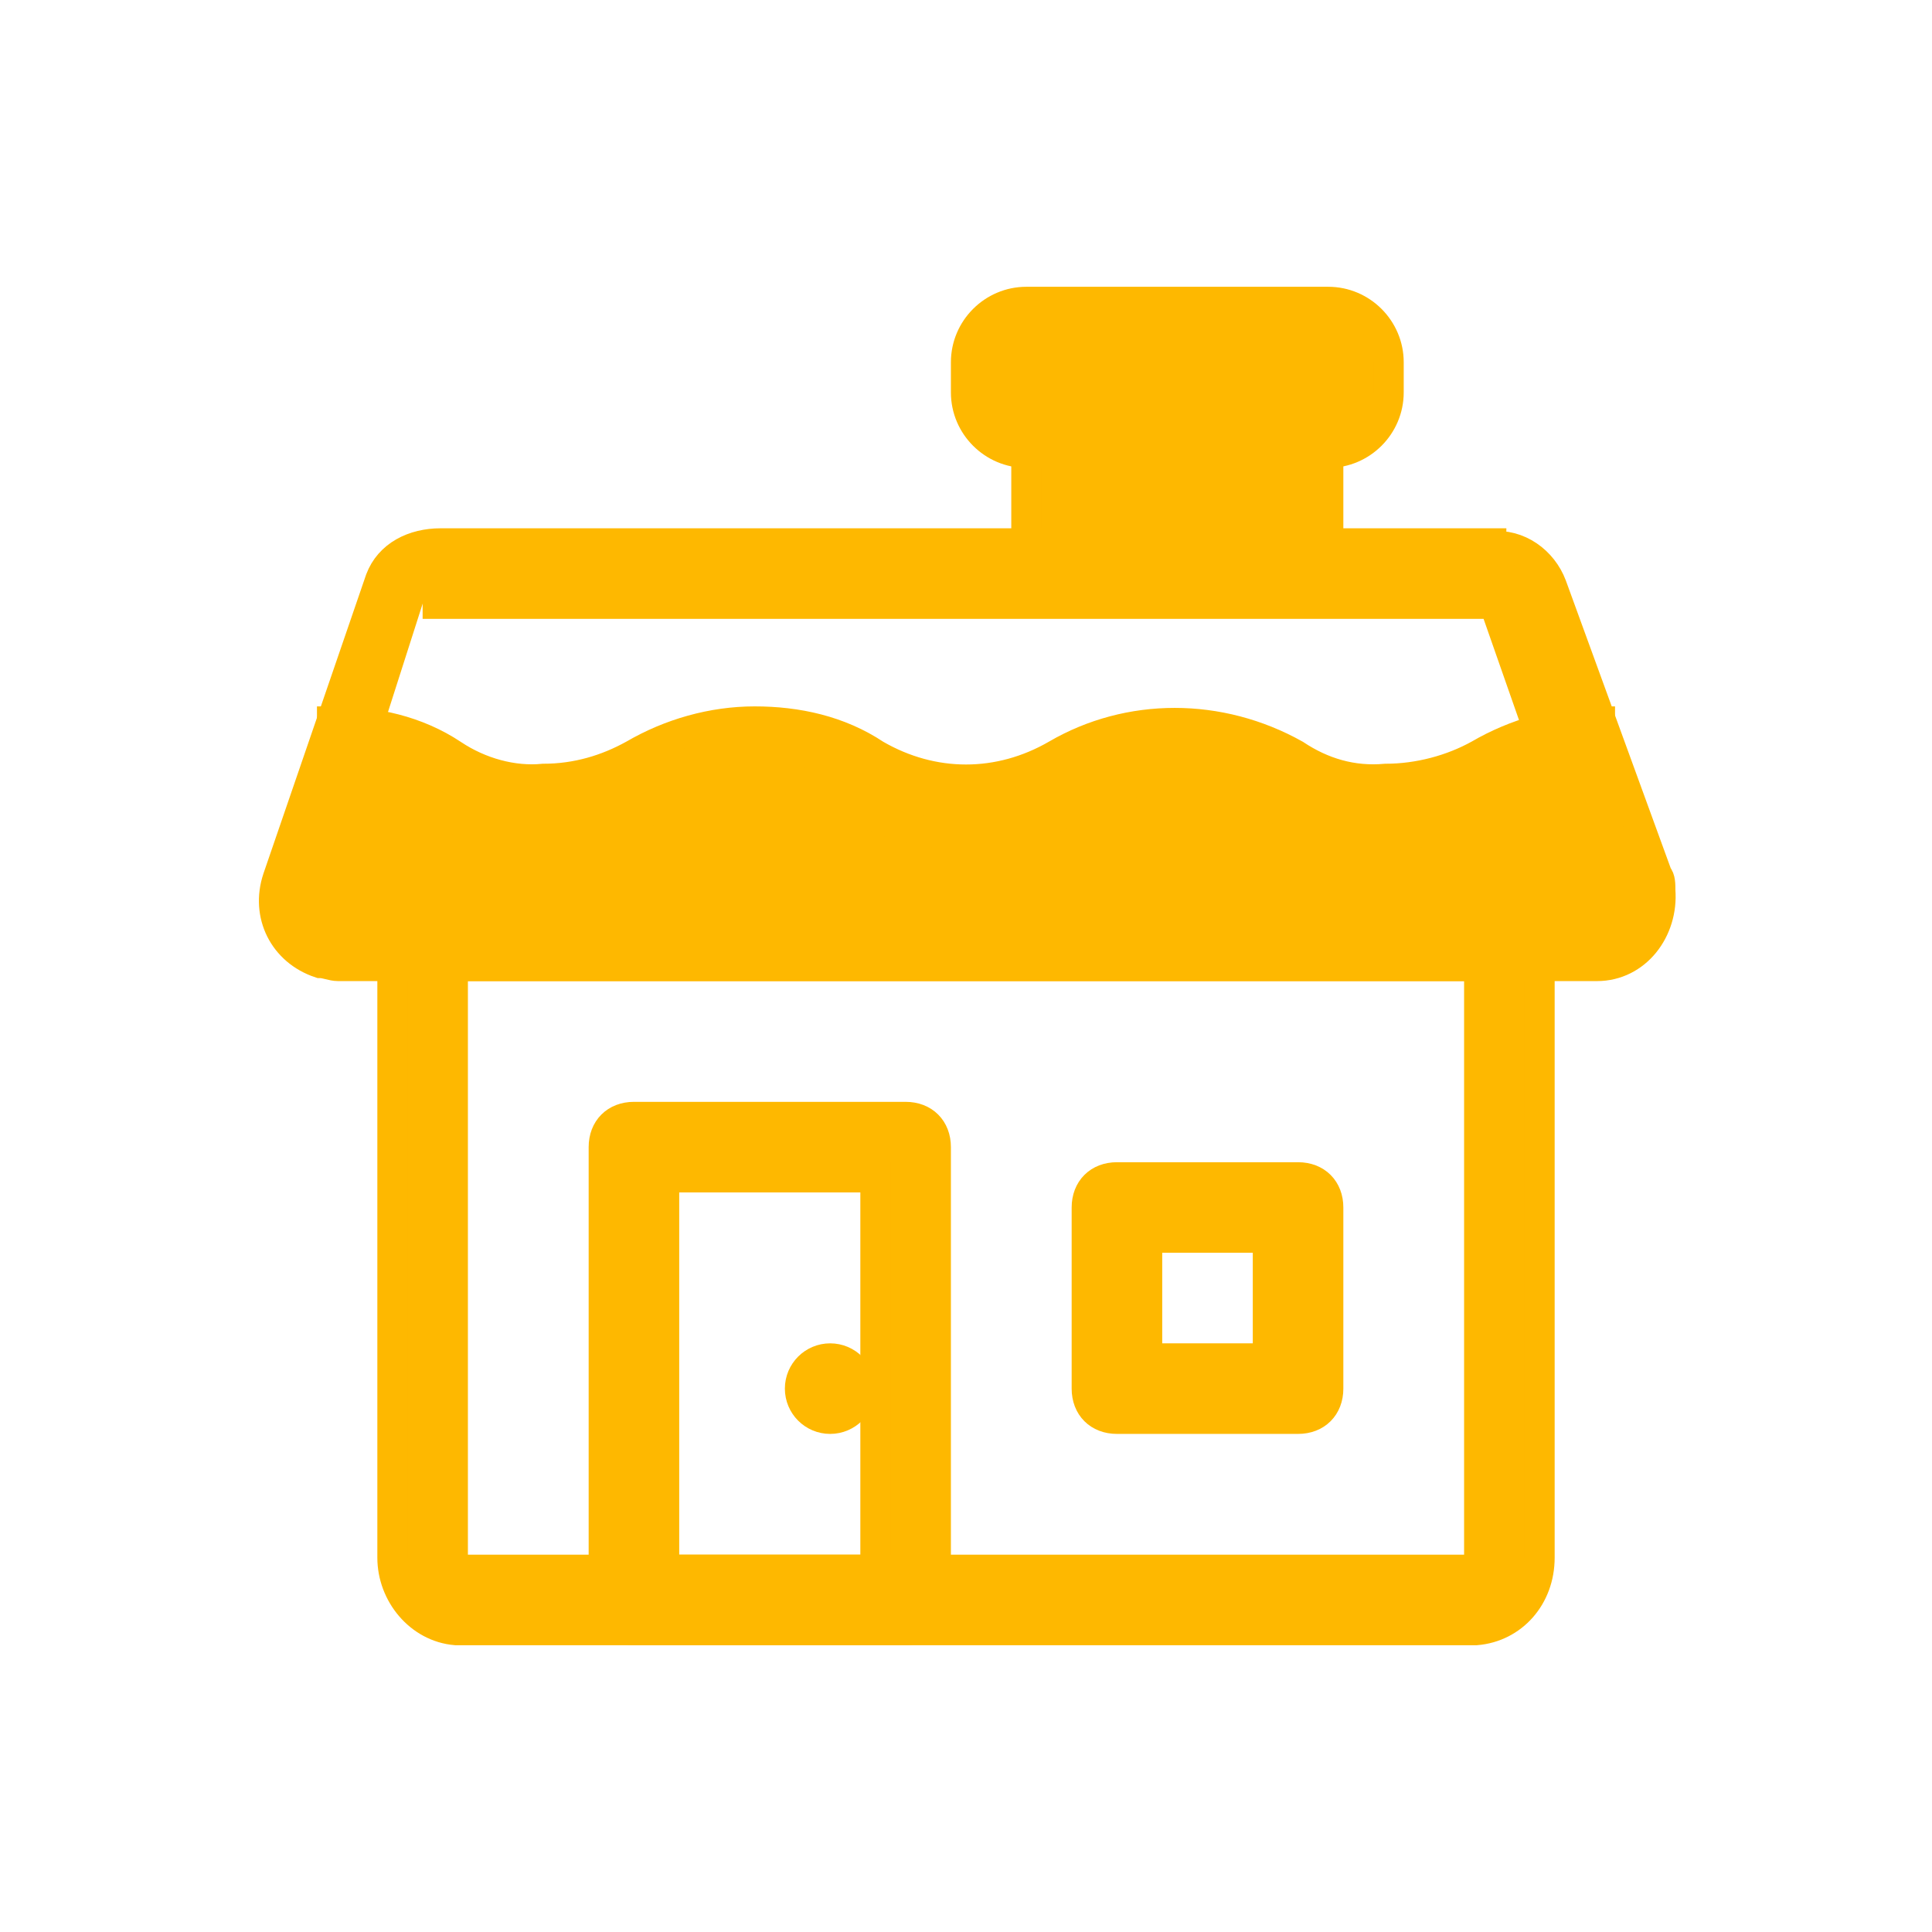
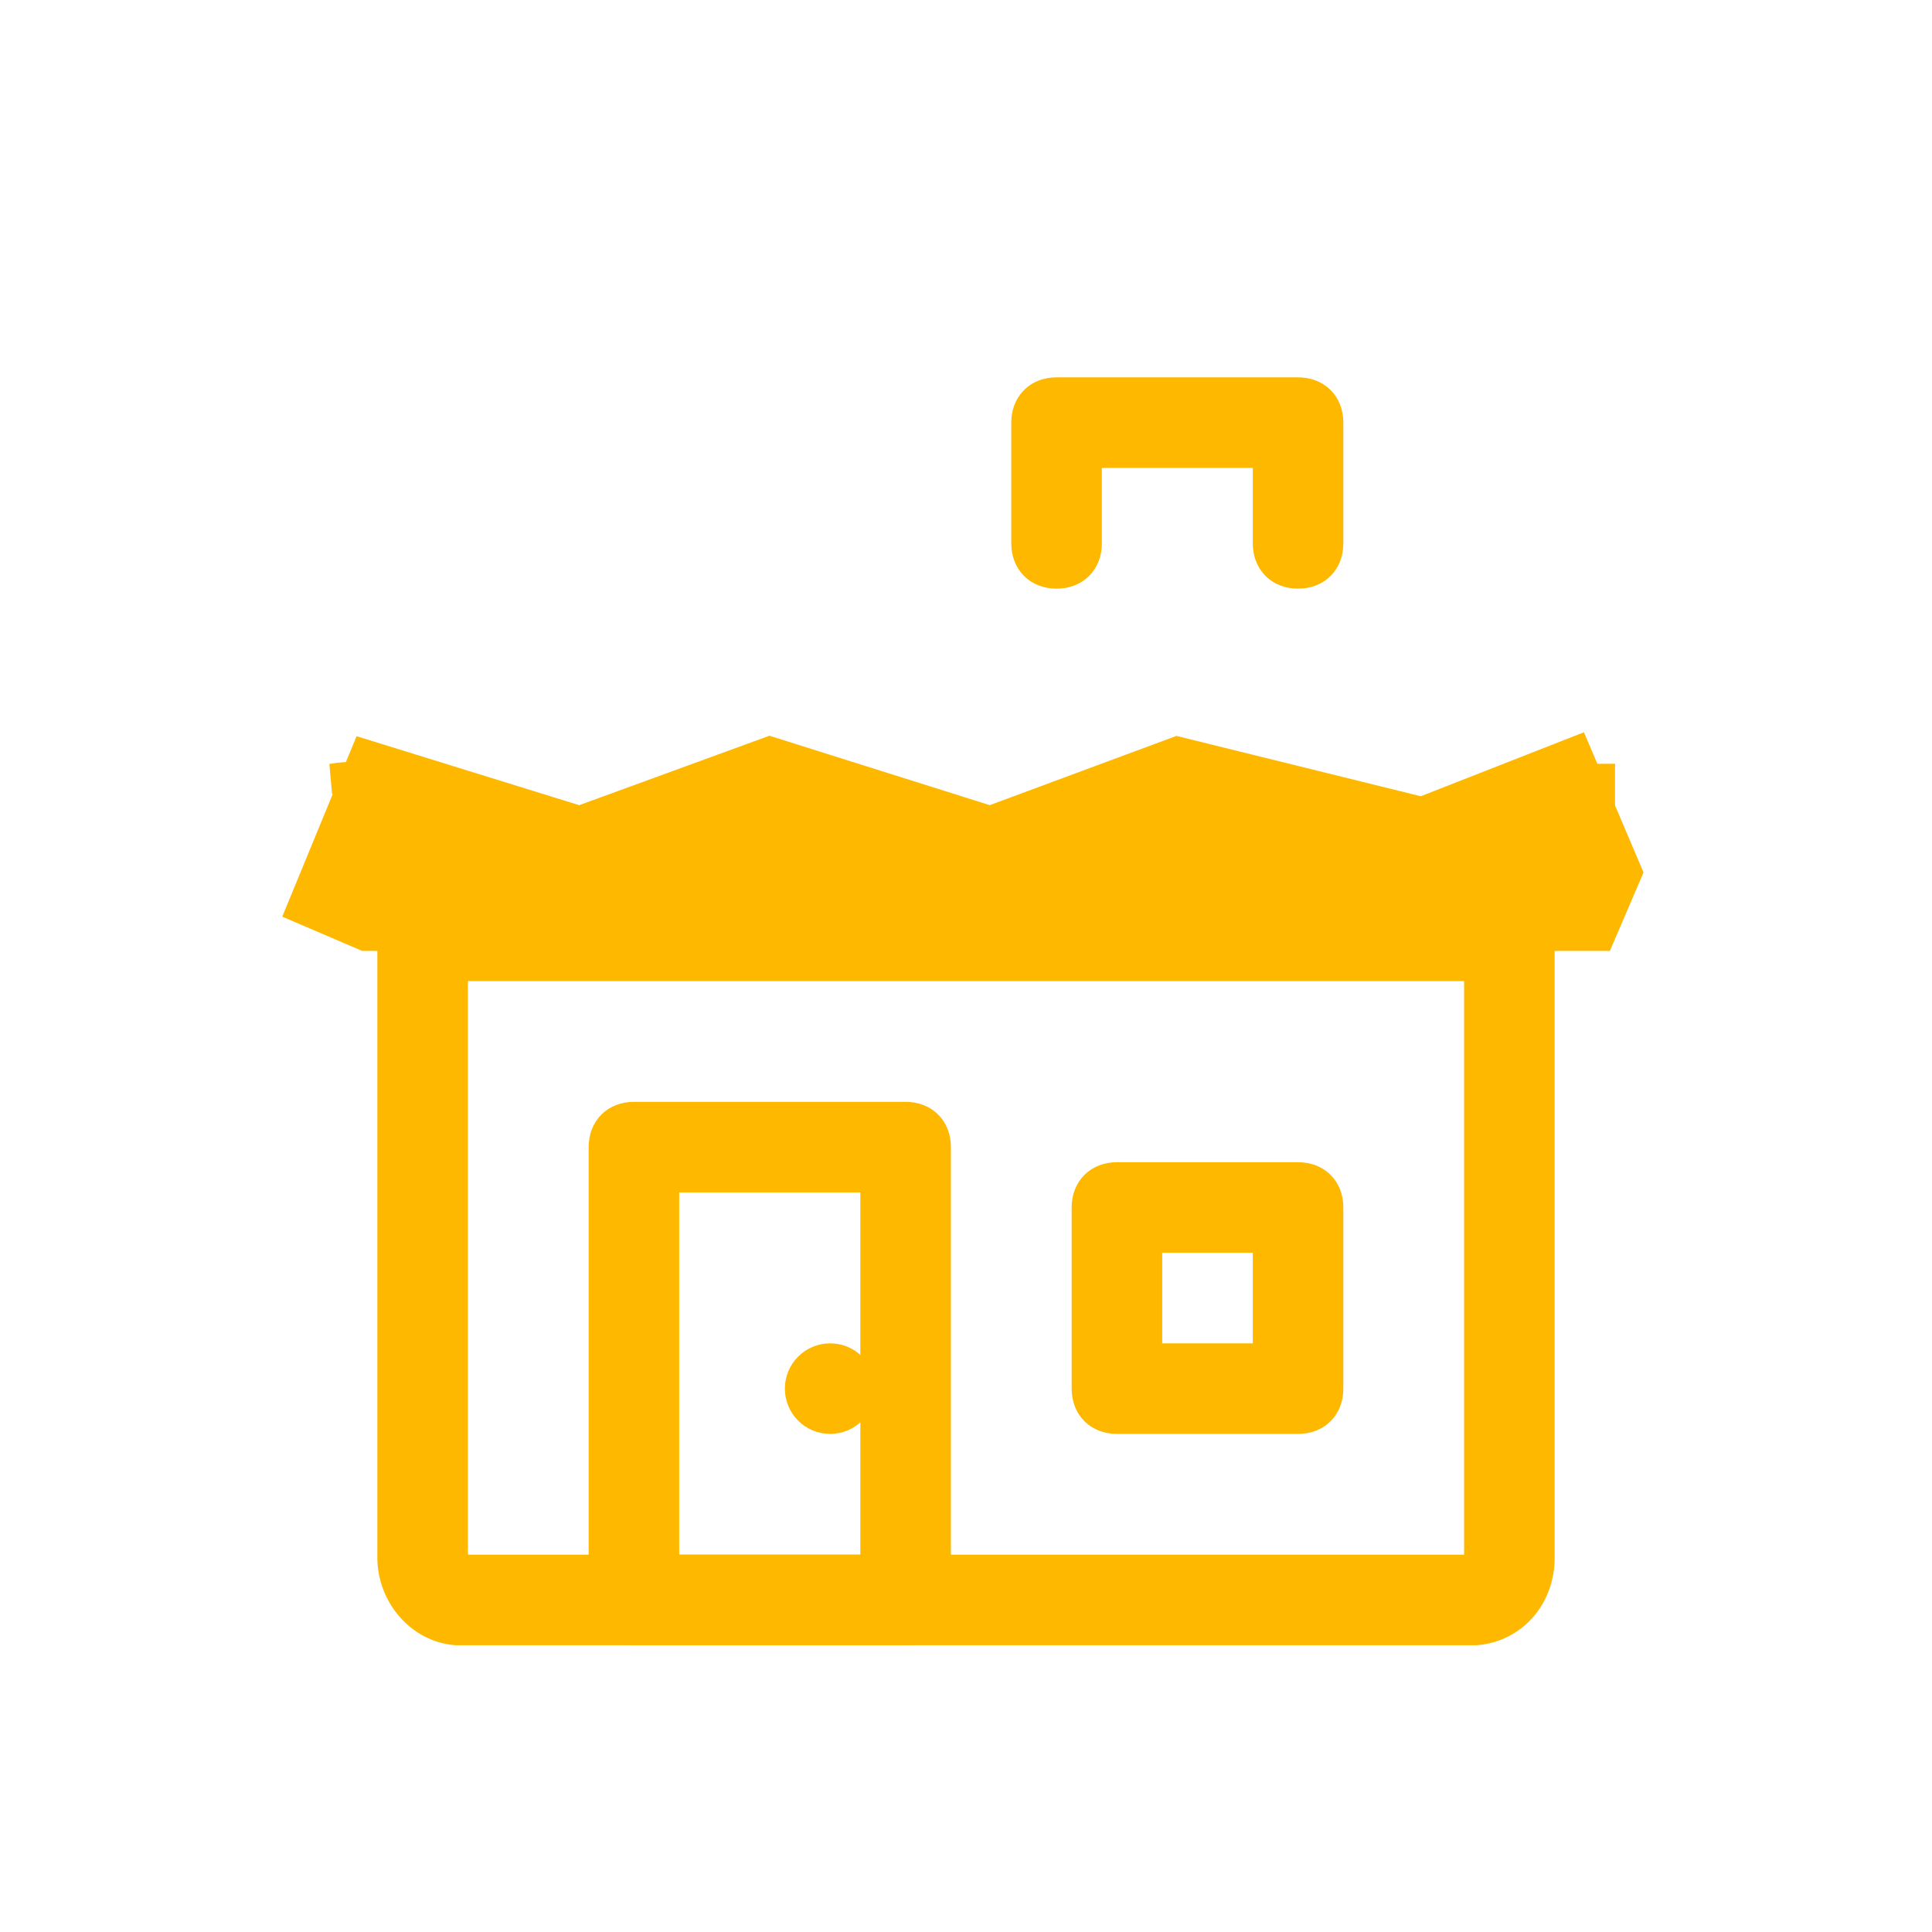
<svg xmlns="http://www.w3.org/2000/svg" viewBox="0 0 64 64">
  <defs>
    <style> .cls-1 { fill: #feb800; stroke: #feb800; stroke-miterlimit: 10; } </style>
  </defs>
  <g>
    <g id="Laag_1">
      <g id="home">
        <path class="cls-1" d="M30,54h-9c-.6,0-1-.4-1-1v-15c0-.6.4-1,1-1h9c.6,0,1,.4,1,1v15c0,.6-.4,1-1,1ZM22,52h7v-13h-7v13Z" />
-         <polygon class="cls-1" points="34.8 14 34.8 19 43 18.8 43 14 34.8 14" />
        <polygon class="cls-1" points="12.1 25 10 30.1 12.1 31 53 31 53.9 28.9 52.2 24.9 47.1 26.9 39 24.9 32.8 27.2 25.5 24.9 19.2 27.2 12.1 25" />
        <path class="cls-1" d="M49,32v19.6c0,.1,0,.4-.1.4H15.1s-.1-.2-.1-.4v-19.6h34M51,30H13v21.6c0,1.2.9,2.3,2.1,2.4h33.8c1.2-.1,2.1-1.1,2.1-2.4v-21.6Z" />
        <path class="cls-1" d="M43,19c-.6,0-1-.4-1-1v-3h-6v3c0,.6-.4,1-1,1s-1-.4-1-1v-4c0-.6.4-1,1-1h8c.6,0,1,.4,1,1v4c0,.6-.4,1-1,1Z" />
-         <path class="cls-1" d="M44,15h-10c-1.1,0-2-.9-2-2v-1c0-1.1.9-2,2-2h10c1.1,0,2,.9,2,2v1c0,1.1-.9,2-2,2ZM44,12h-10v1h10v-1Z" />
-         <path class="cls-1" d="M14,20h35.5l3.5,10H10.8M49.4,18H14.6c-.9,0-1.7.4-2,1.2l-3.4,9.9c-.4,1.2.2,2.4,1.4,2.8.2,0,.4.1.6.1h41.7c1.3,0,2.2-1.2,2.1-2.5,0-.2,0-.4-.1-.5l-3.5-9.6c-.3-.8-1.1-1.4-2-1.3h0Z" />
-         <path class="cls-1" d="M45.9,27.7c-1.4,0-2.7-.3-3.9-1.1-1.9-1.1-4.2-1.1-6.1,0-2.4,1.4-5.4,1.4-7.9,0-.9-.6-1.9-.9-3-.8-1.1,0-2.1.3-3,.8-1.2.7-2.6,1.1-3.9,1.1-1.4,0-2.8-.3-4-1.1-.9-.7-2-1-3.1-.8v-1.9c1.4,0,2.8.3,4,1.1.9.6,2,.9,3,.8,1.1,0,2.1-.3,3-.8,1.2-.7,2.6-1.1,4-1.1,1.4,0,2.8.3,4,1.1,1.9,1.1,4.1,1.1,6,0,2.4-1.4,5.4-1.4,7.9,0,.9.6,1.9.9,3,.8,1.1,0,2.2-.3,3.1-.8,1.2-.7,2.6-1.1,4-1.1v1.9c-1.1-.1-2.2.2-3.1.8-1.2.7-2.6,1.1-4,1Z" />
+         <path class="cls-1" d="M45.9,27.7c-1.4,0-2.7-.3-3.9-1.1-1.9-1.1-4.2-1.1-6.1,0-2.4,1.4-5.4,1.4-7.9,0-.9-.6-1.9-.9-3-.8-1.1,0-2.1.3-3,.8-1.2.7-2.6,1.1-3.9,1.1-1.4,0-2.8-.3-4-1.1-.9-.7-2-1-3.1-.8c1.4,0,2.8.3,4,1.1.9.6,2,.9,3,.8,1.1,0,2.1-.3,3-.8,1.2-.7,2.6-1.1,4-1.1,1.4,0,2.8.3,4,1.1,1.9,1.1,4.1,1.1,6,0,2.4-1.4,5.4-1.4,7.9,0,.9.6,1.9.9,3,.8,1.1,0,2.2-.3,3.1-.8,1.2-.7,2.6-1.1,4-1.1v1.9c-1.1-.1-2.2.2-3.1.8-1.2.7-2.6,1.1-4,1Z" />
        <circle class="cls-1" cx="27.5" cy="46" r="1" />
        <path class="cls-1" d="M43,47h-6c-.6,0-1-.4-1-1v-6c0-.6.4-1,1-1h6c.6,0,1,.4,1,1v6c0,.6-.4,1-1,1ZM38,45h4v-4h-4v4Z" />
      </g>
    </g>
  </g>
</svg>